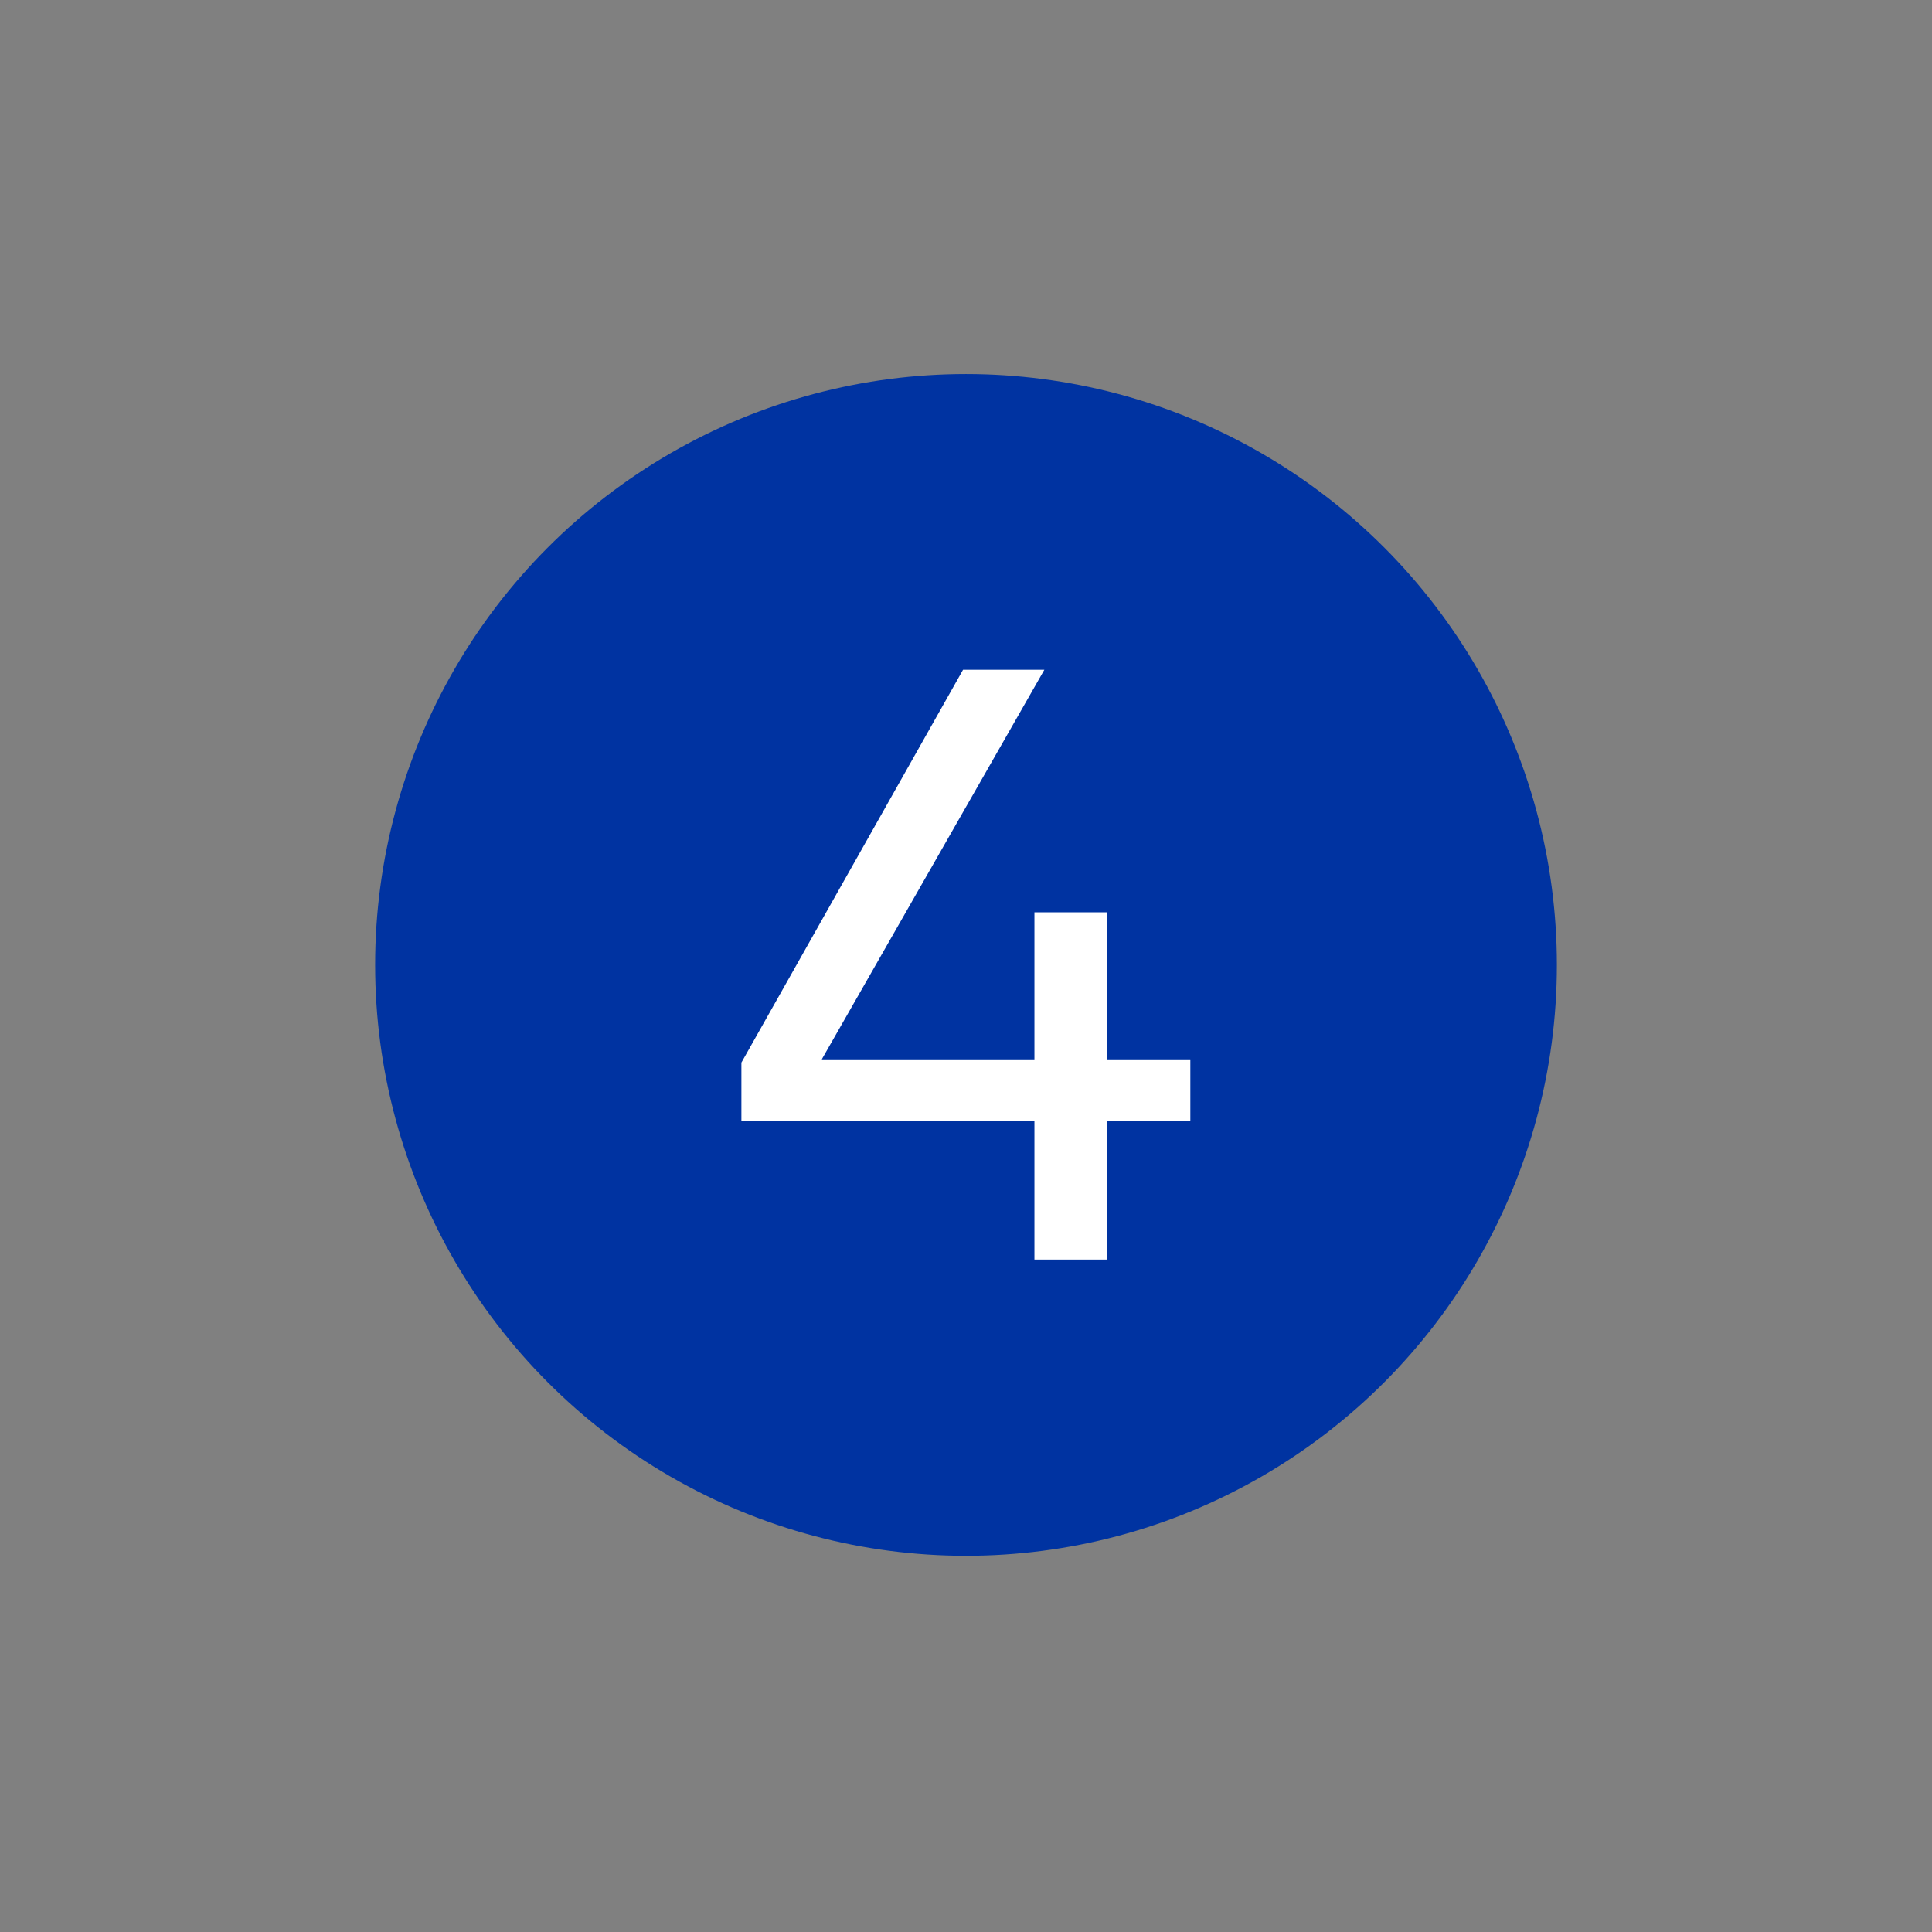
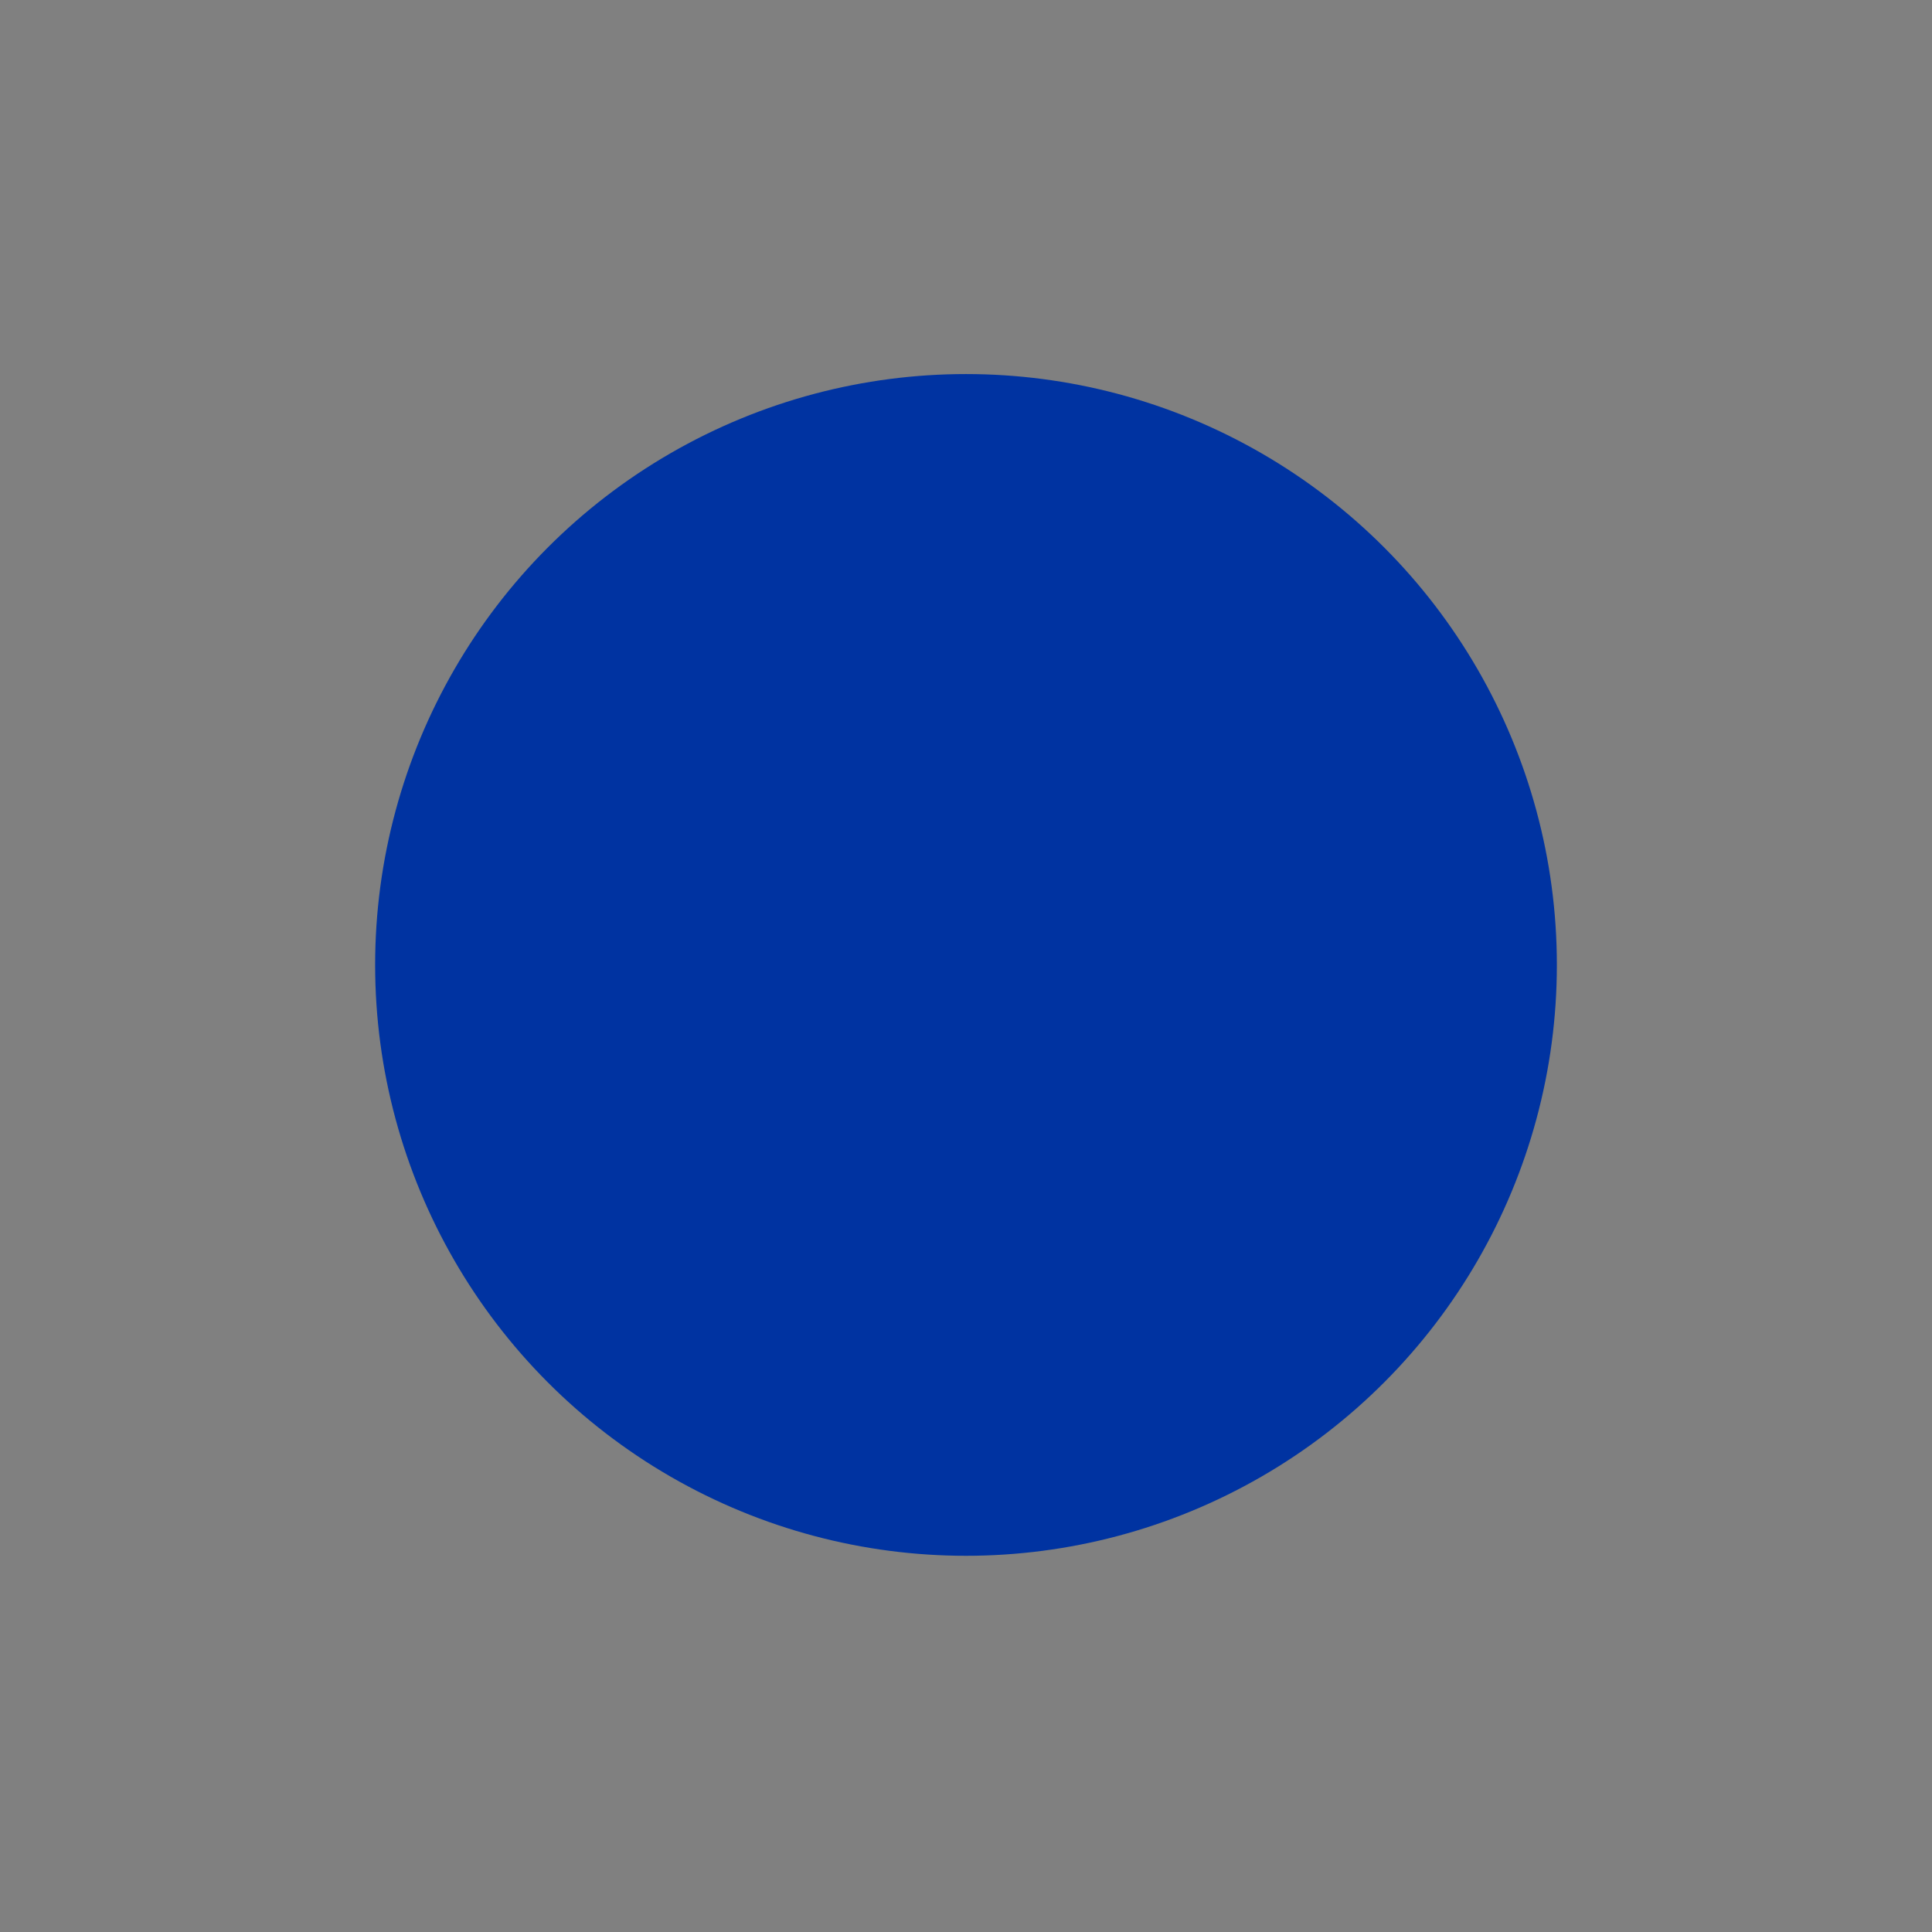
<svg xmlns="http://www.w3.org/2000/svg" id="Layer_1" data-name="Layer 1" viewBox="0 0 72 72">
  <rect x="0" y="0" width="72" height="72" fill="#808080" stroke="none" />
  <defs>
    <style>
      .cls-1 {
        fill: #0033a1;
      }

      .cls-1, .cls-2 {
        stroke-width: 0px;
      }

      .cls-2 {
        fill: #fff;
      }
    </style>
  </defs>
  <circle class="cls-1" cx="36" cy="35.96" r="22.02" />
-   <path class="cls-2" d="M30.63,39.48h7.92v-5.48h2.72v5.48h3.09v2.29h-3.09v5.17h-2.72v-5.17h-10.92v-2.17l8.26-14.64h3.03l-8.29,14.51Z" />
</svg>